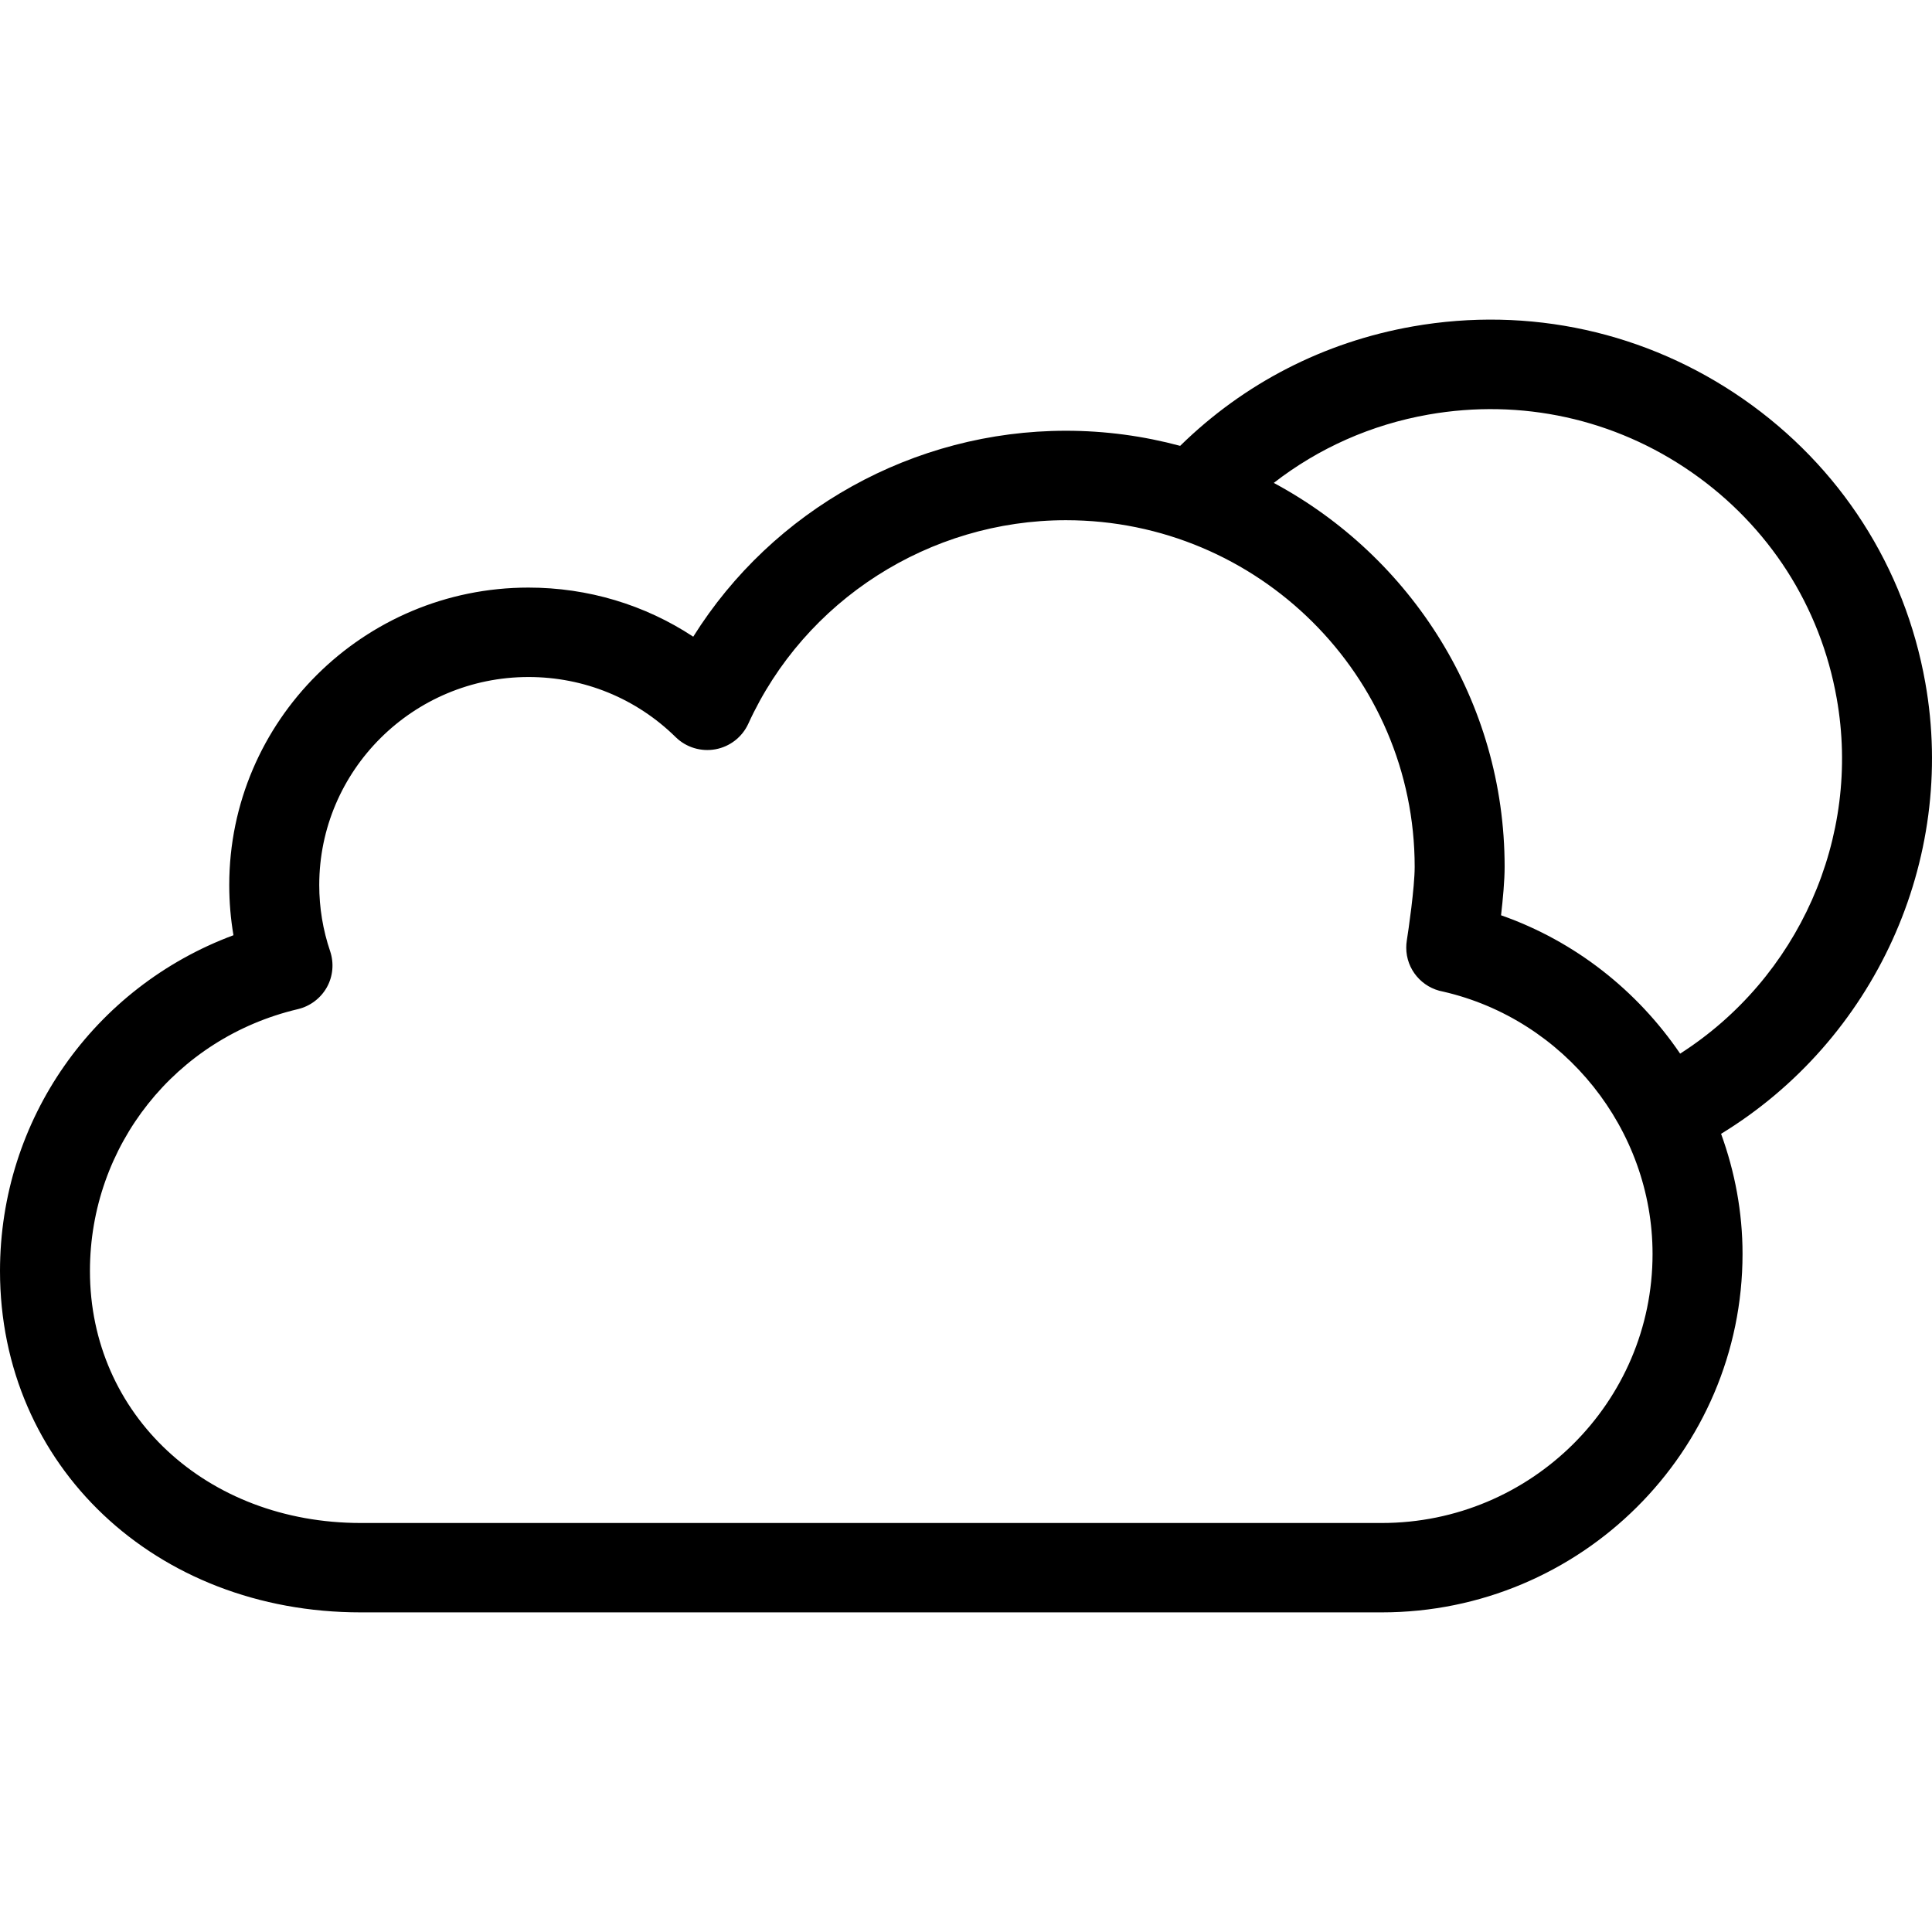
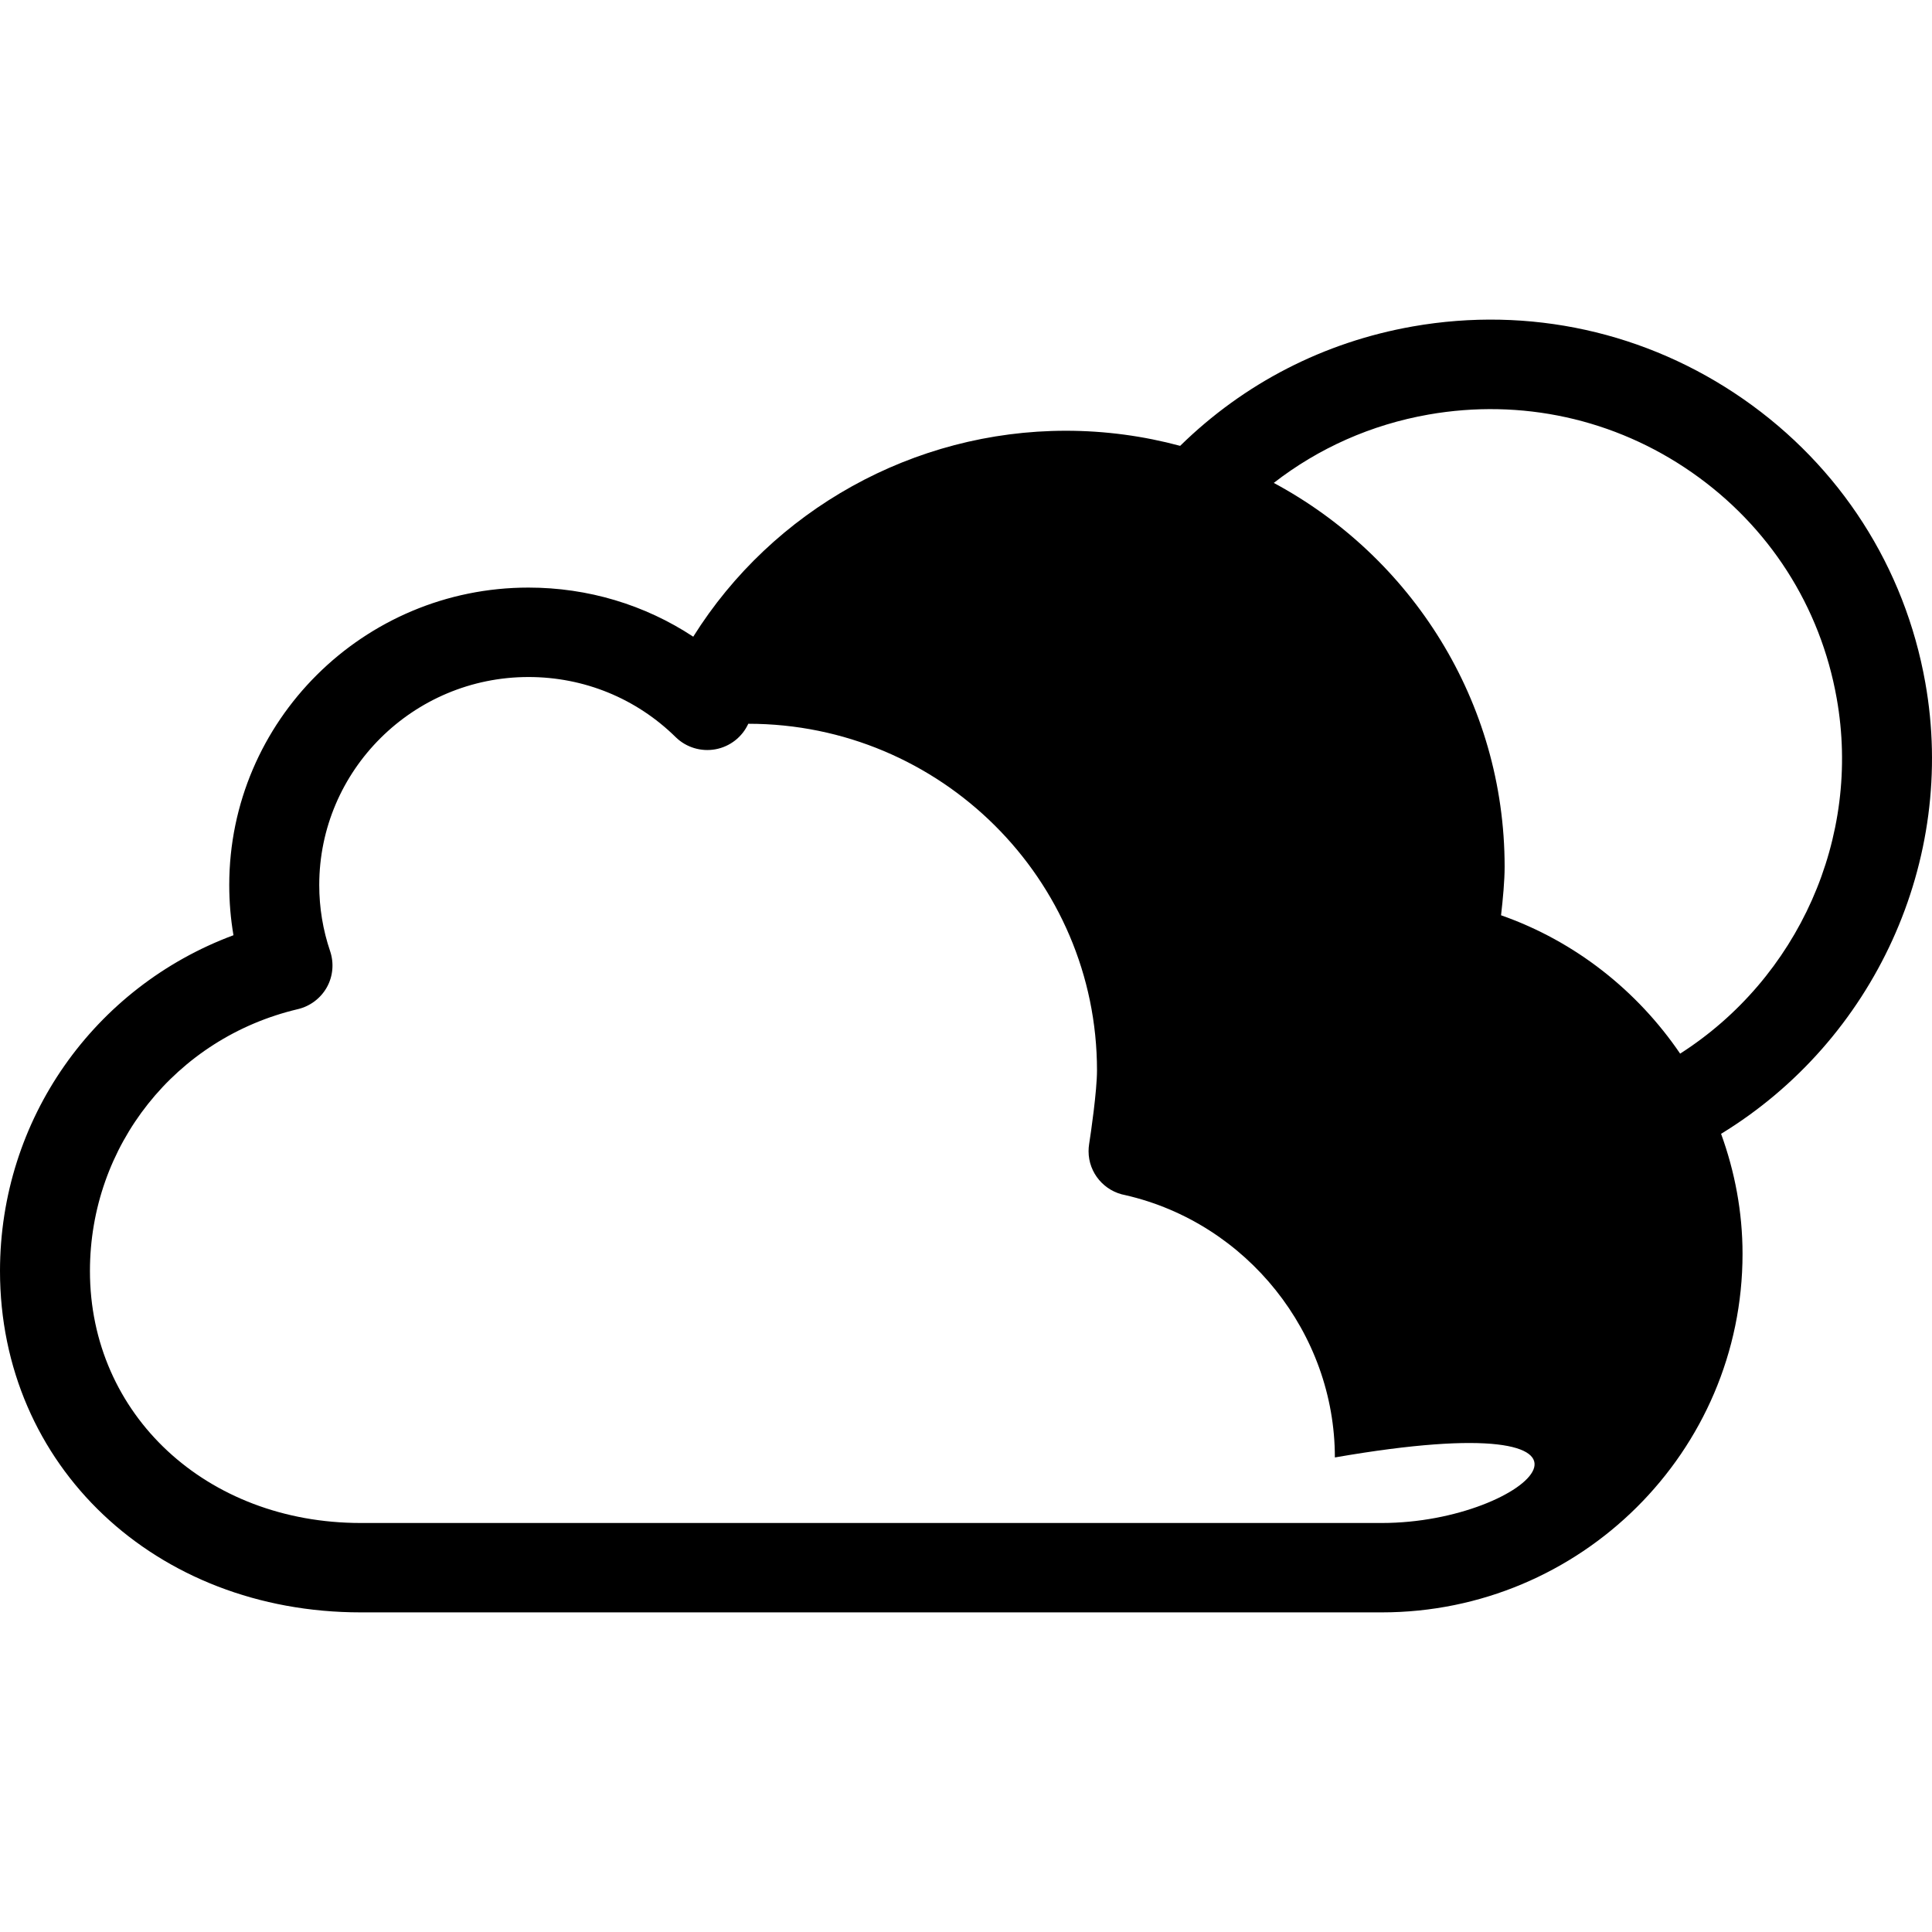
<svg xmlns="http://www.w3.org/2000/svg" version="1.1" id="Capa_1" x="0px" y="0px" width="106.348px" height="106.347px" viewBox="0 0 106.348 106.347" style="enable-background:new 0 0 106.348 106.347;" xml:space="preserve">
  <g>
    <g id="Cloud__x2B__Light">
      <g>
-         <path d="M105.979,37.575c-1.131-6.36-4.688-11.902-10.018-15.609c-5.327-3.702-11.788-5.121-18.188-3.998     c-4.91,0.864-9.301,3.136-12.811,6.574c-2.007-0.539-4.113-0.831-6.289-0.831c-8.396,0-16.145,4.364-20.513,11.336     c-2.672-1.761-5.802-2.703-9.071-2.703c-9.081,0-16.47,7.343-16.47,16.372c0,0.933,0.077,1.855,0.232,2.764     C5.176,54.334,0,61.617,0,69.965c0,10.713,8.54,18.789,19.86,18.789h56.201c10.951,0,19.858-8.854,19.858-19.737     c0-2.298-0.423-4.521-1.181-6.605C103.15,57.273,107.727,47.387,105.979,37.575z M76.061,83.834H19.86     c-8.5,0-14.909-5.966-14.909-13.869c0-6.896,4.708-12.826,11.446-14.416c0.678-0.162,1.256-0.599,1.596-1.205     c0.336-0.604,0.4-1.323,0.181-1.98c-0.398-1.169-0.601-2.397-0.601-3.646c0-6.315,5.17-11.451,11.52-11.451     c3.053,0,5.93,1.174,8.102,3.311c0.577,0.566,1.398,0.812,2.188,0.667c0.798-0.146,1.471-0.673,1.807-1.405     c3.106-6.807,9.973-11.205,17.487-11.205c10.583,0,19.195,8.562,19.195,19.081c0,1.134-0.347,3.521-0.433,4.053     c-0.021,0.125-0.031,0.266-0.031,0.396c0,1.199,0.867,2.207,2.027,2.418c6.688,1.533,11.531,7.596,11.531,14.438     C90.971,77.189,84.279,83.834,76.061,83.834z M92.484,57.998c-2.357-3.465-5.783-6.189-9.858-7.616     c0.104-0.902,0.197-1.911,0.197-2.668c0-9.122-5.147-17.072-12.708-21.132c2.47-1.917,5.361-3.207,8.523-3.763     c5.098-0.893,10.243,0.23,14.484,3.181c4.246,2.954,7.08,7.368,7.979,12.434C102.473,46.117,98.969,53.853,92.484,57.998z" />
+         <path d="M105.979,37.575c-1.131-6.36-4.688-11.902-10.018-15.609c-5.327-3.702-11.788-5.121-18.188-3.998     c-4.91,0.864-9.301,3.136-12.811,6.574c-2.007-0.539-4.113-0.831-6.289-0.831c-8.396,0-16.145,4.364-20.513,11.336     c-2.672-1.761-5.802-2.703-9.071-2.703c-9.081,0-16.47,7.343-16.47,16.372c0,0.933,0.077,1.855,0.232,2.764     C5.176,54.334,0,61.617,0,69.965c0,10.713,8.54,18.789,19.86,18.789h56.201c10.951,0,19.858-8.854,19.858-19.737     c0-2.298-0.423-4.521-1.181-6.605C103.15,57.273,107.727,47.387,105.979,37.575z M76.061,83.834H19.86     c-8.5,0-14.909-5.966-14.909-13.869c0-6.896,4.708-12.826,11.446-14.416c0.678-0.162,1.256-0.599,1.596-1.205     c0.336-0.604,0.4-1.323,0.181-1.98c-0.398-1.169-0.601-2.397-0.601-3.646c0-6.315,5.17-11.451,11.52-11.451     c3.053,0,5.93,1.174,8.102,3.311c0.577,0.566,1.398,0.812,2.188,0.667c0.798-0.146,1.471-0.673,1.807-1.405     c10.583,0,19.195,8.562,19.195,19.081c0,1.134-0.347,3.521-0.433,4.053     c-0.021,0.125-0.031,0.266-0.031,0.396c0,1.199,0.867,2.207,2.027,2.418c6.688,1.533,11.531,7.596,11.531,14.438     C90.971,77.189,84.279,83.834,76.061,83.834z M92.484,57.998c-2.357-3.465-5.783-6.189-9.858-7.616     c0.104-0.902,0.197-1.911,0.197-2.668c0-9.122-5.147-17.072-12.708-21.132c2.47-1.917,5.361-3.207,8.523-3.763     c5.098-0.893,10.243,0.23,14.484,3.181c4.246,2.954,7.08,7.368,7.979,12.434C102.473,46.117,98.969,53.853,92.484,57.998z" />
      </g>
    </g>
  </g>
  <g>
</g>
  <g>
</g>
  <g>
</g>
  <g>
</g>
  <g>
</g>
  <g>
</g>
  <g>
</g>
  <g>
</g>
  <g>
</g>
  <g>
</g>
  <g>
</g>
  <g>
</g>
  <g>
</g>
  <g>
</g>
  <g>
</g>
</svg>